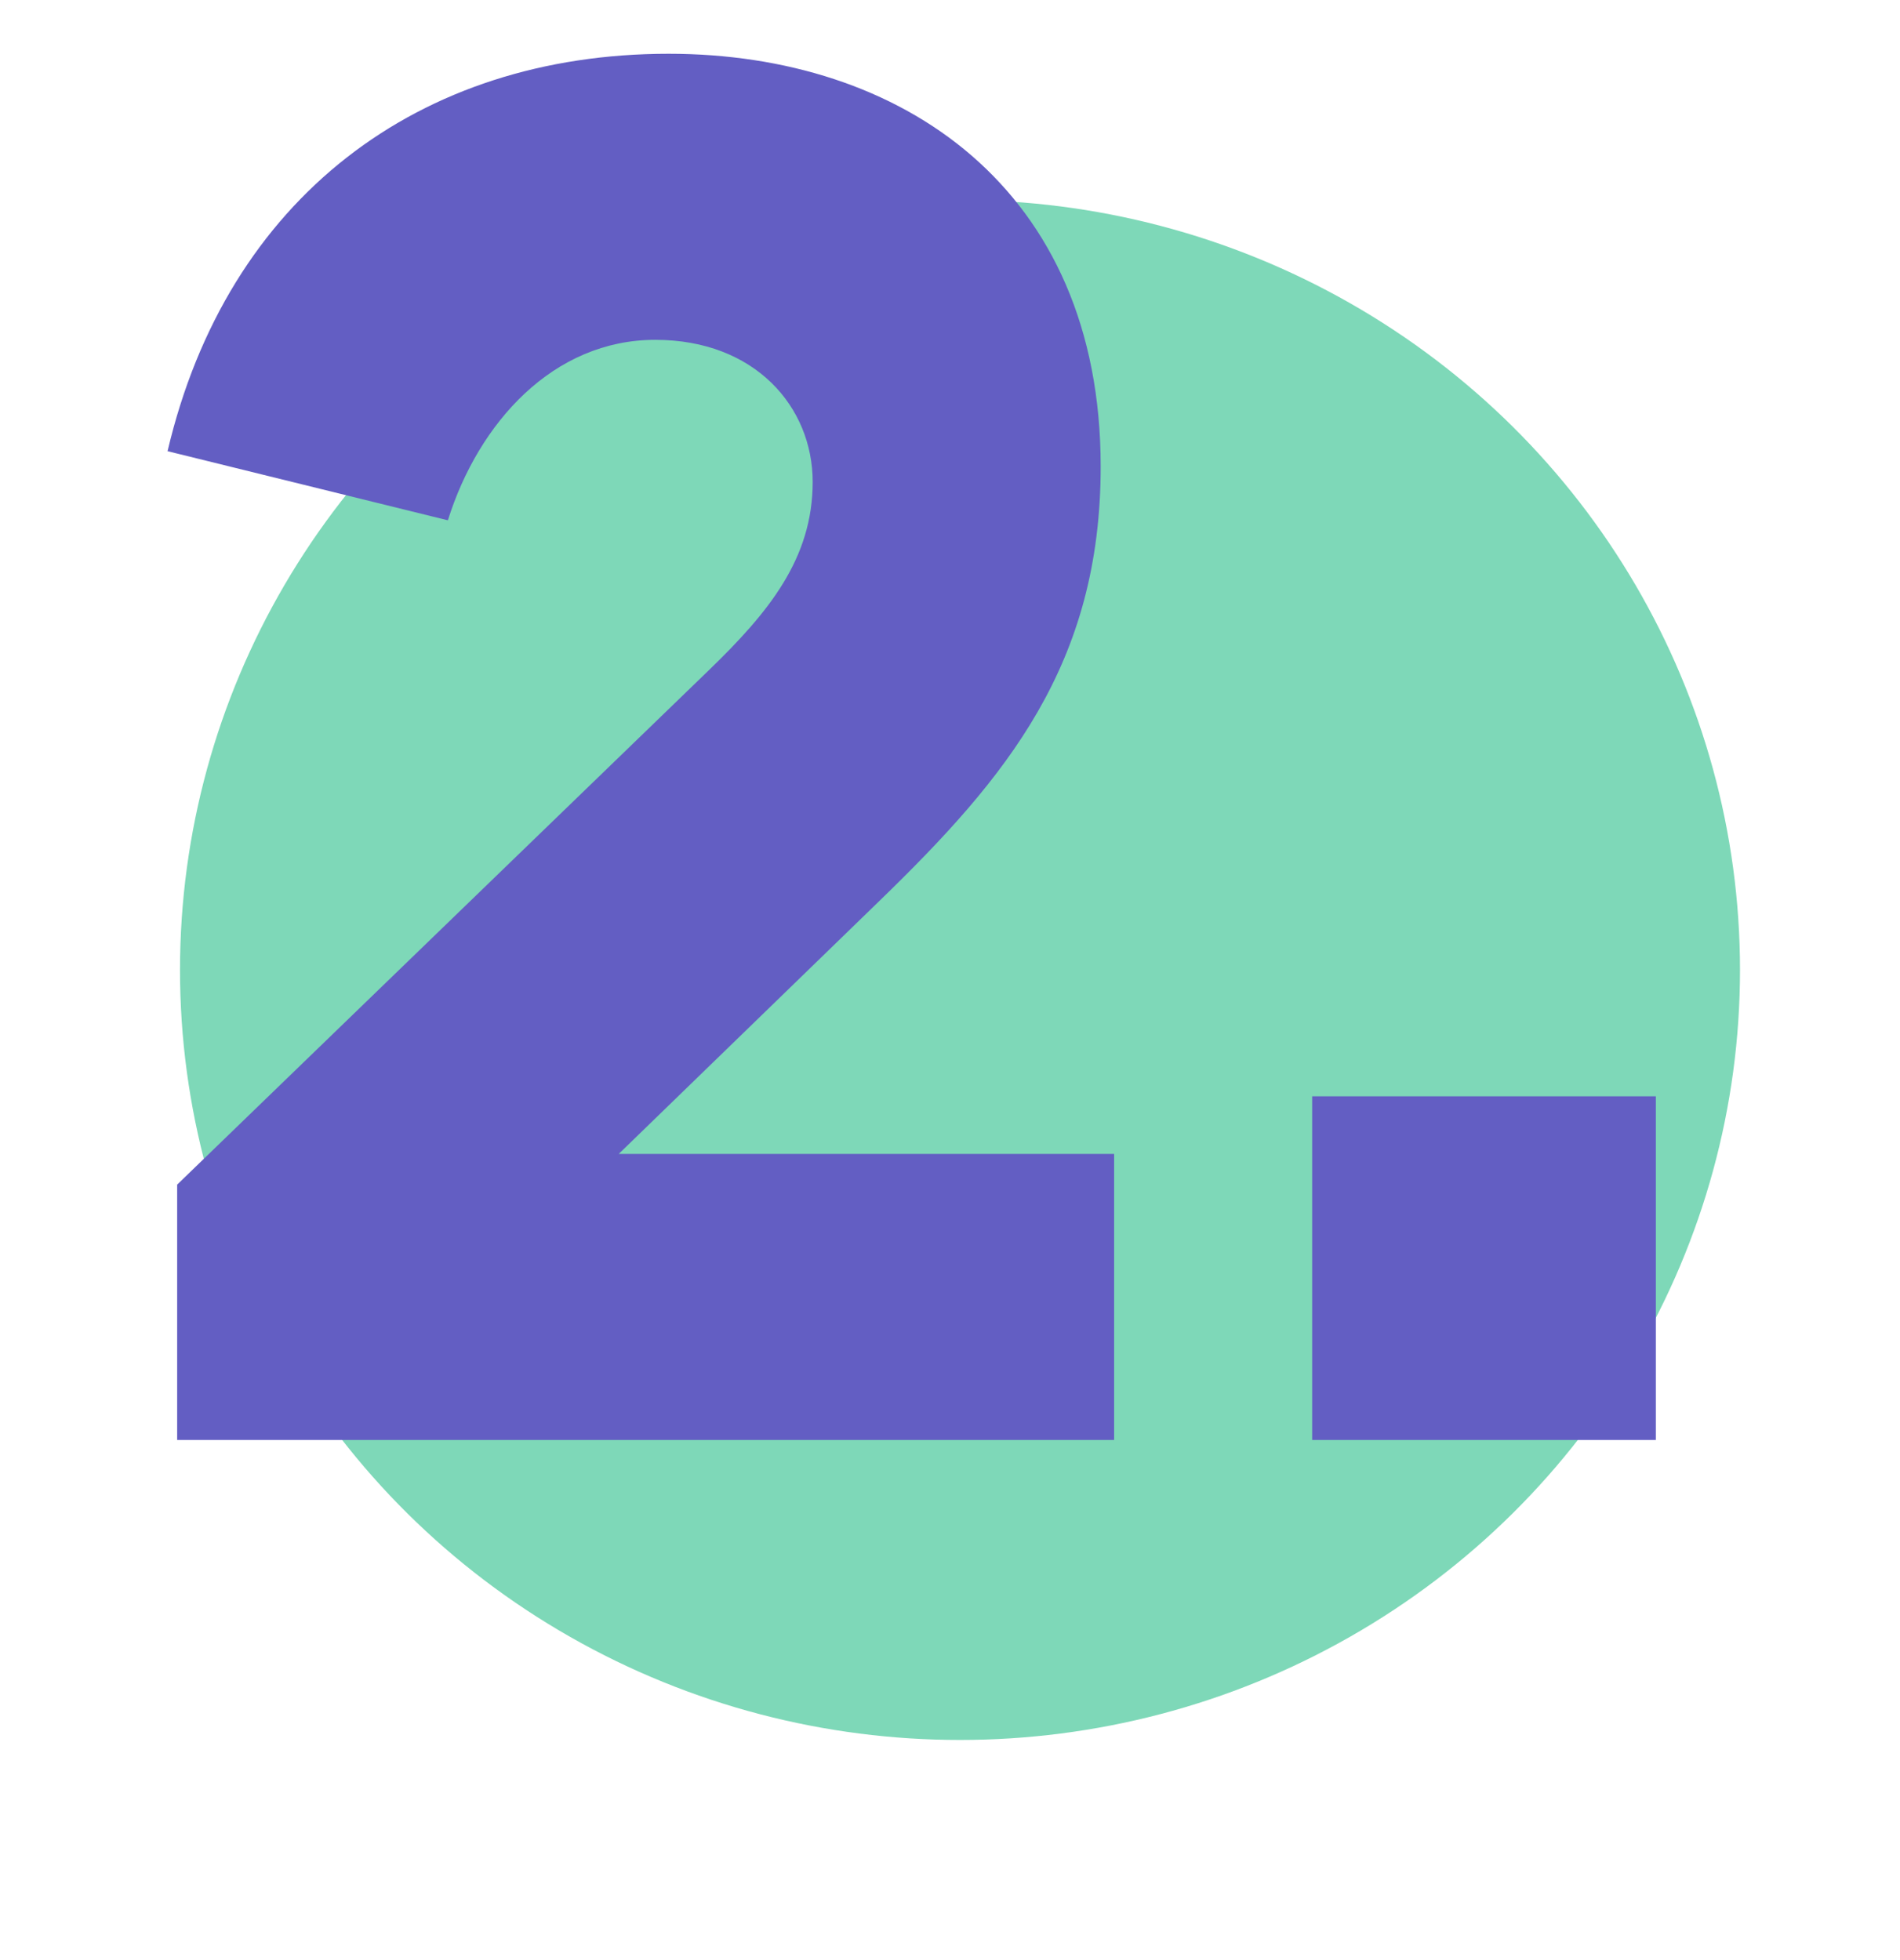
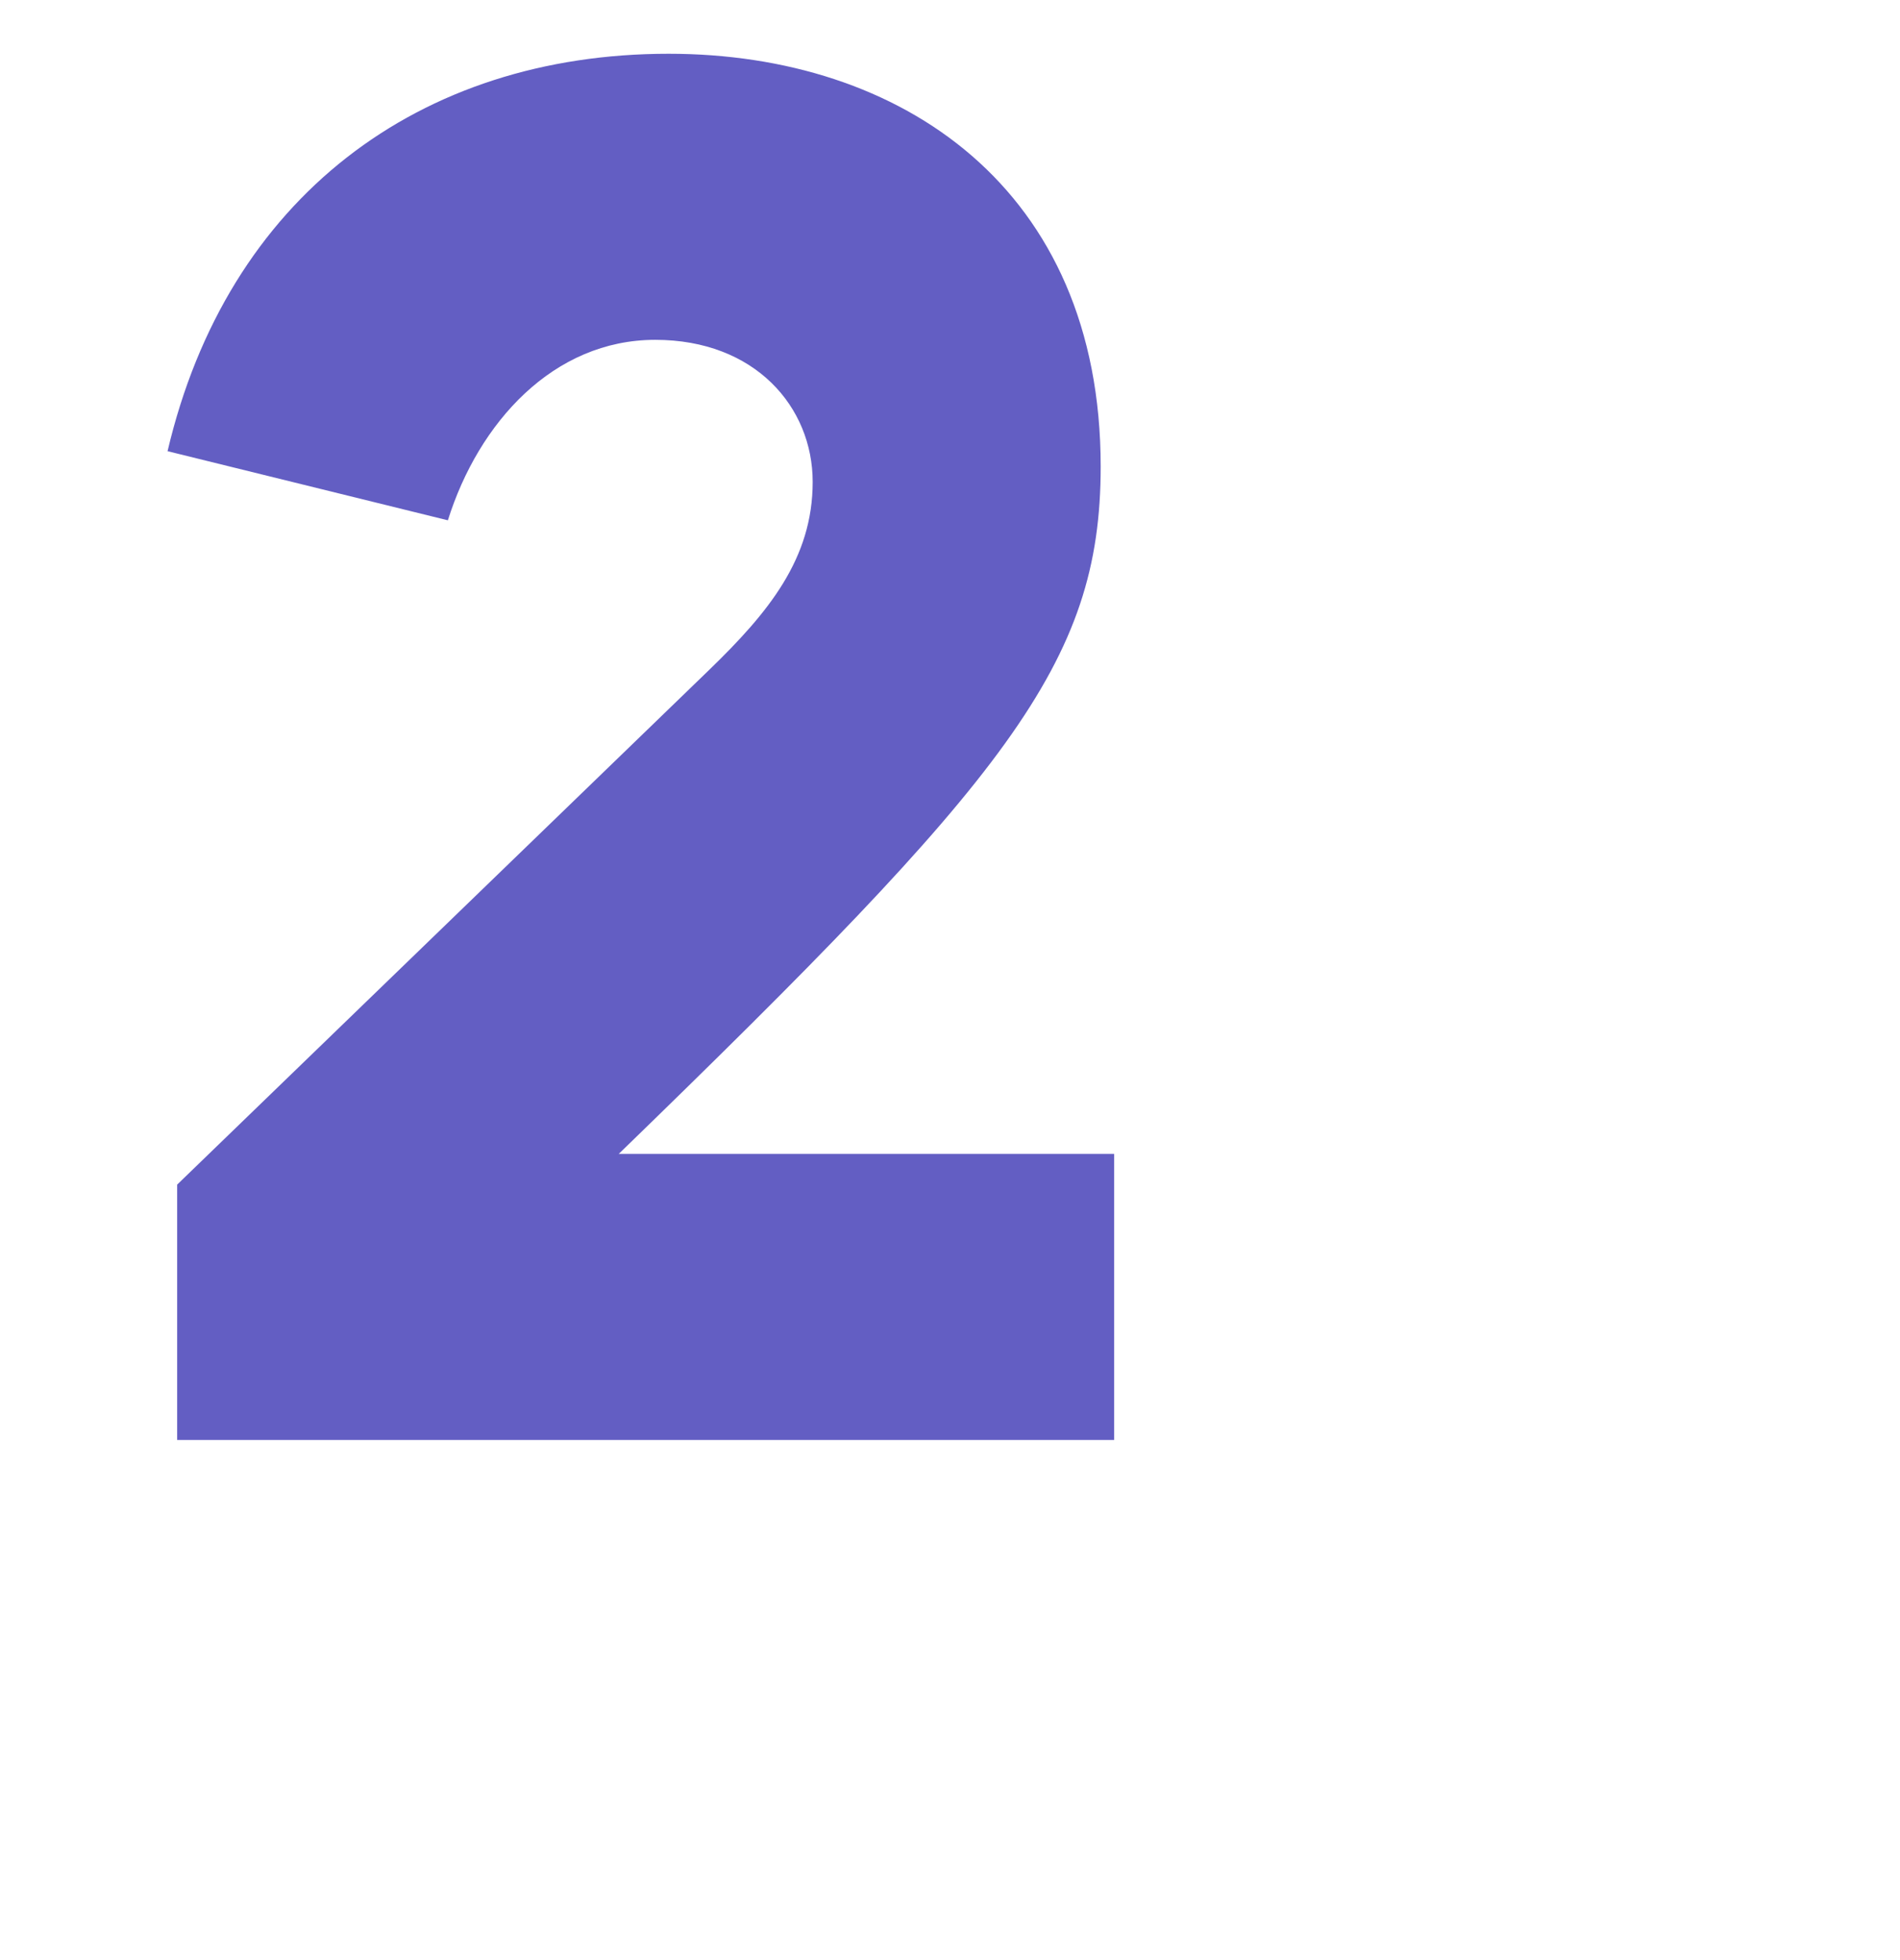
<svg xmlns="http://www.w3.org/2000/svg" width="95" height="98" viewBox="0 0 95 98" fill="none">
-   <ellipse cx="48" cy="48.5" rx="39" ry="38.5" fill="#7ED8B8" />
-   <path d="M8.858 72H55.706V57.696H30.938L43.994 45.024C50.33 38.88 55.034 33.216 55.034 23.328C55.034 9.408 45.05 2.688 33.434 2.688C20.954 2.688 11.354 9.888 8.378 22.56L22.394 26.016C23.93 21.12 27.674 16.992 32.762 16.992C37.754 16.992 40.634 20.352 40.634 24.096C40.634 27.936 38.426 30.624 35.45 33.504L8.858 59.232V72Z" fill="#635EC3" />
-   <path d="M82.792 72V54.816H65.608V72H82.792Z" fill="#635EC3" />
+   <path d="M8.858 72H55.706V57.696H30.938C50.33 38.88 55.034 33.216 55.034 23.328C55.034 9.408 45.05 2.688 33.434 2.688C20.954 2.688 11.354 9.888 8.378 22.56L22.394 26.016C23.93 21.12 27.674 16.992 32.762 16.992C37.754 16.992 40.634 20.352 40.634 24.096C40.634 27.936 38.426 30.624 35.45 33.504L8.858 59.232V72Z" fill="#635EC3" />
</svg>